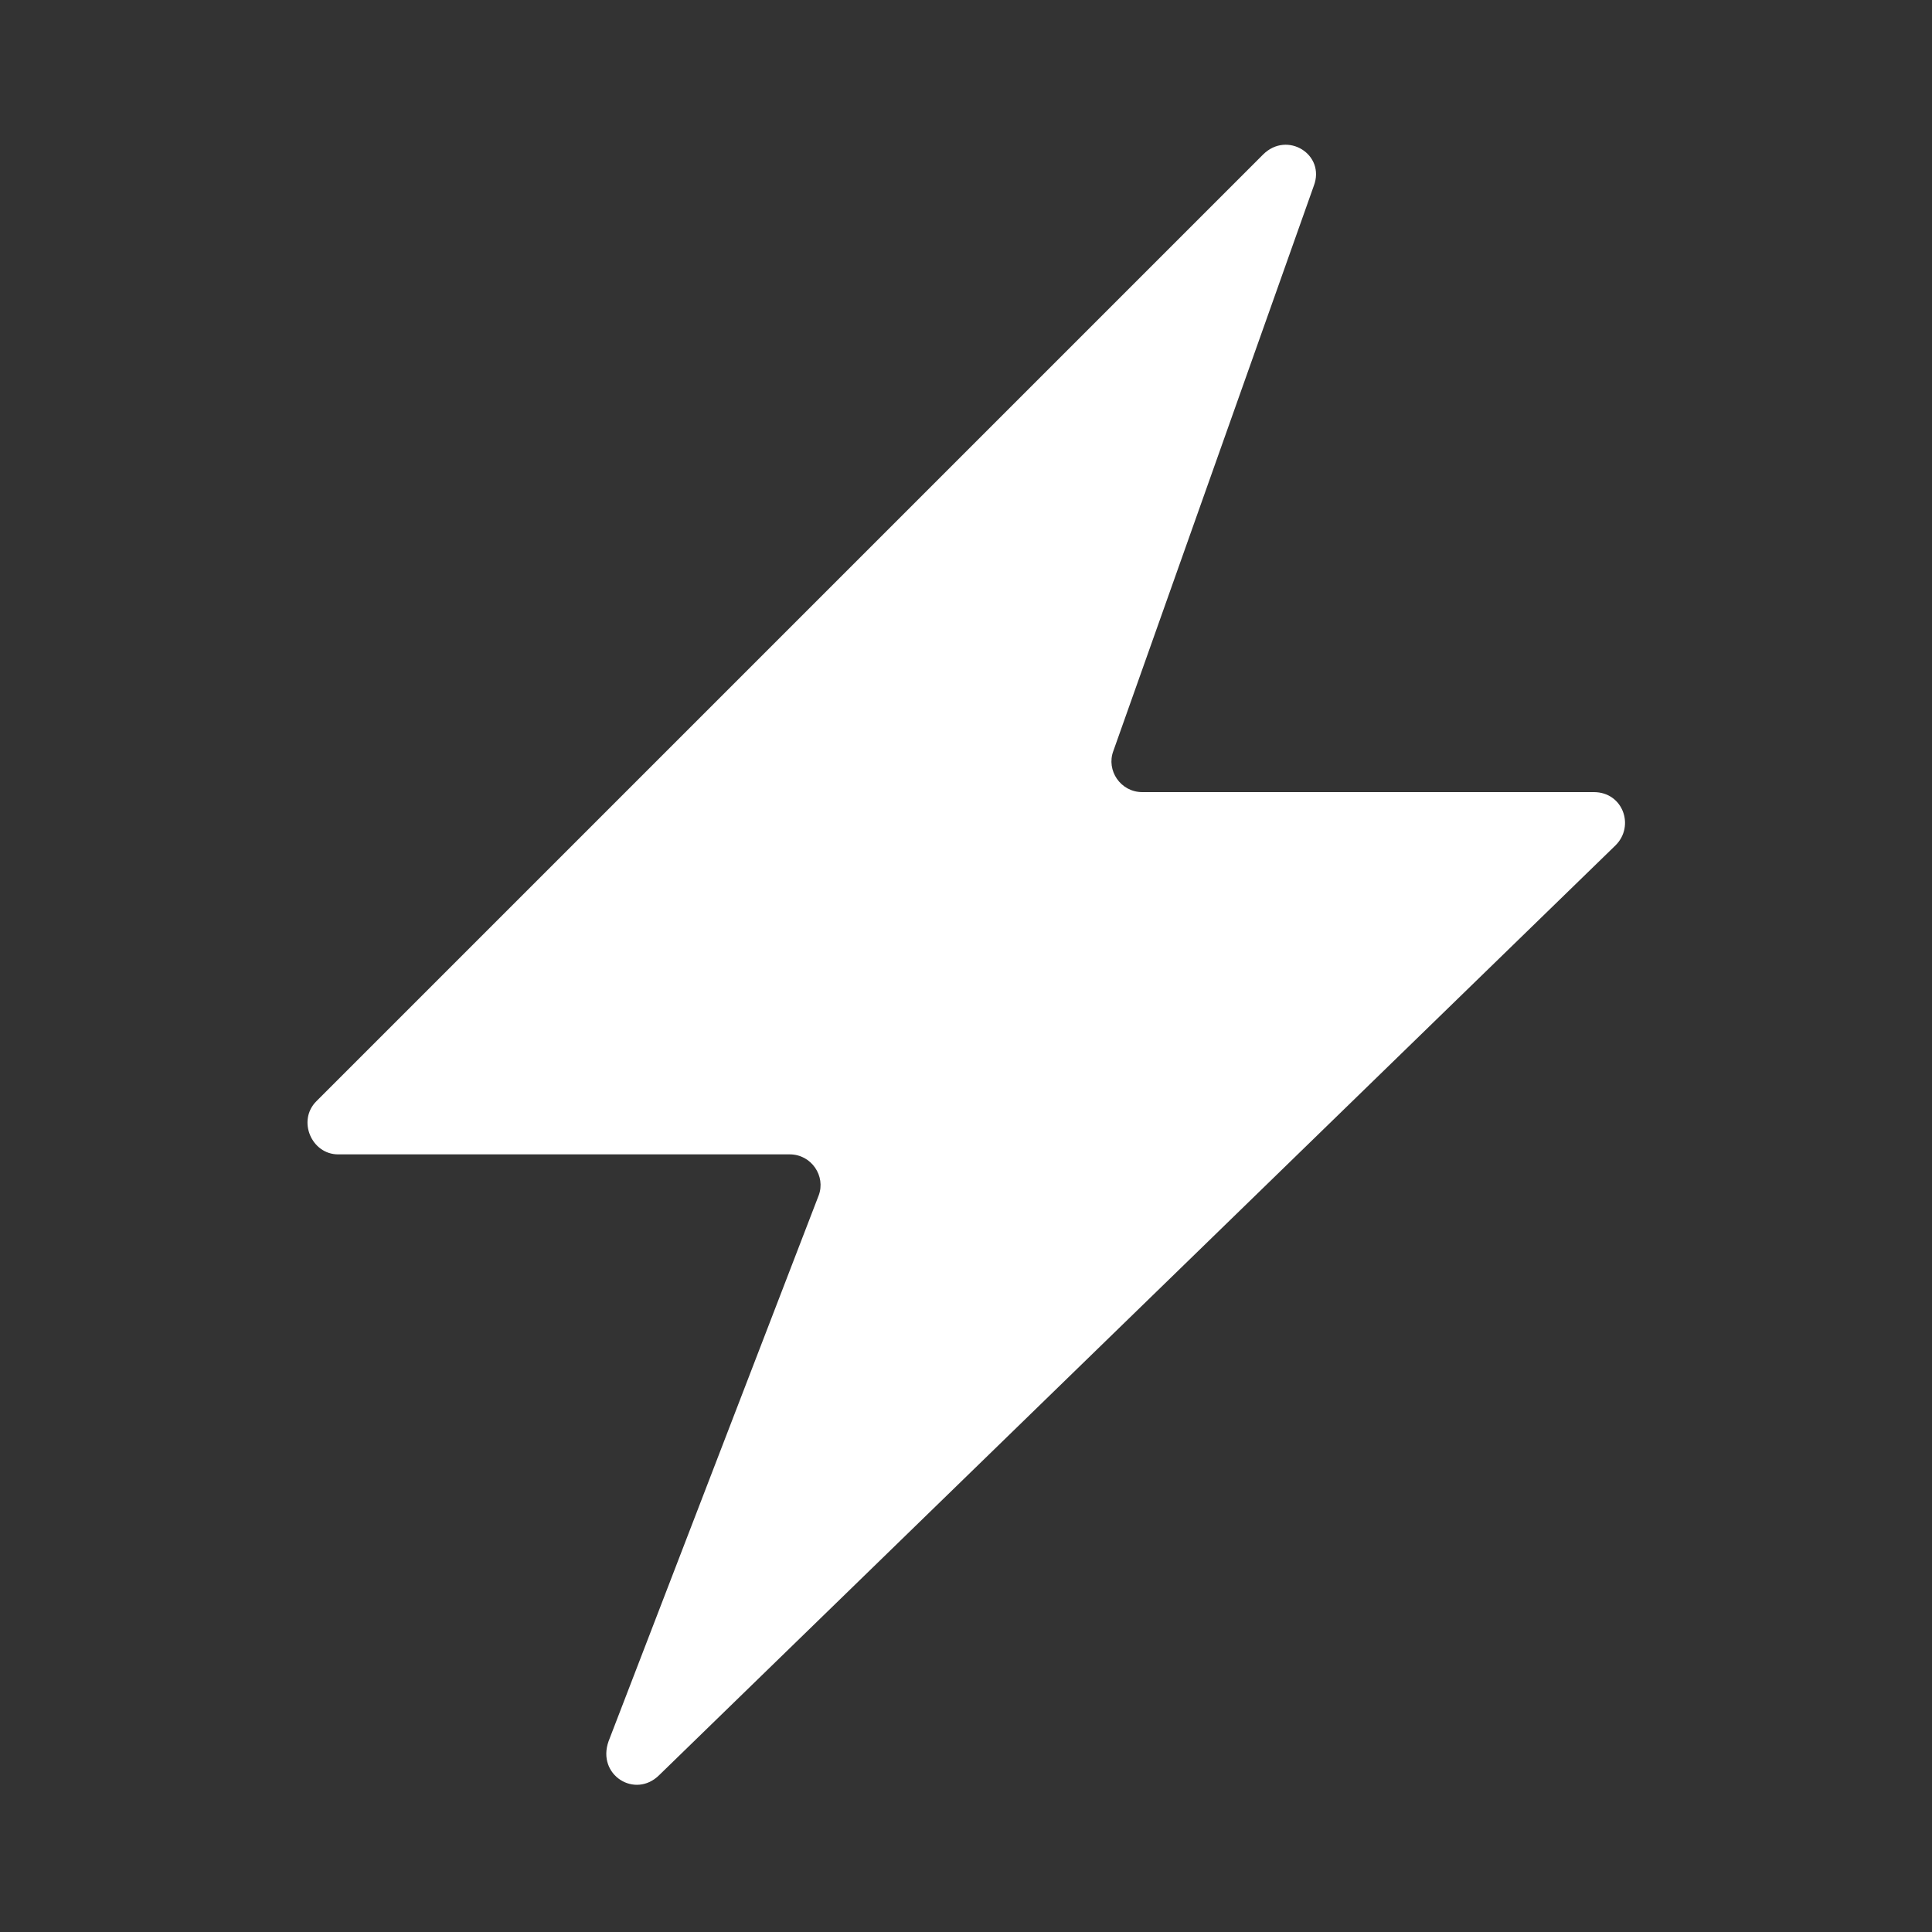
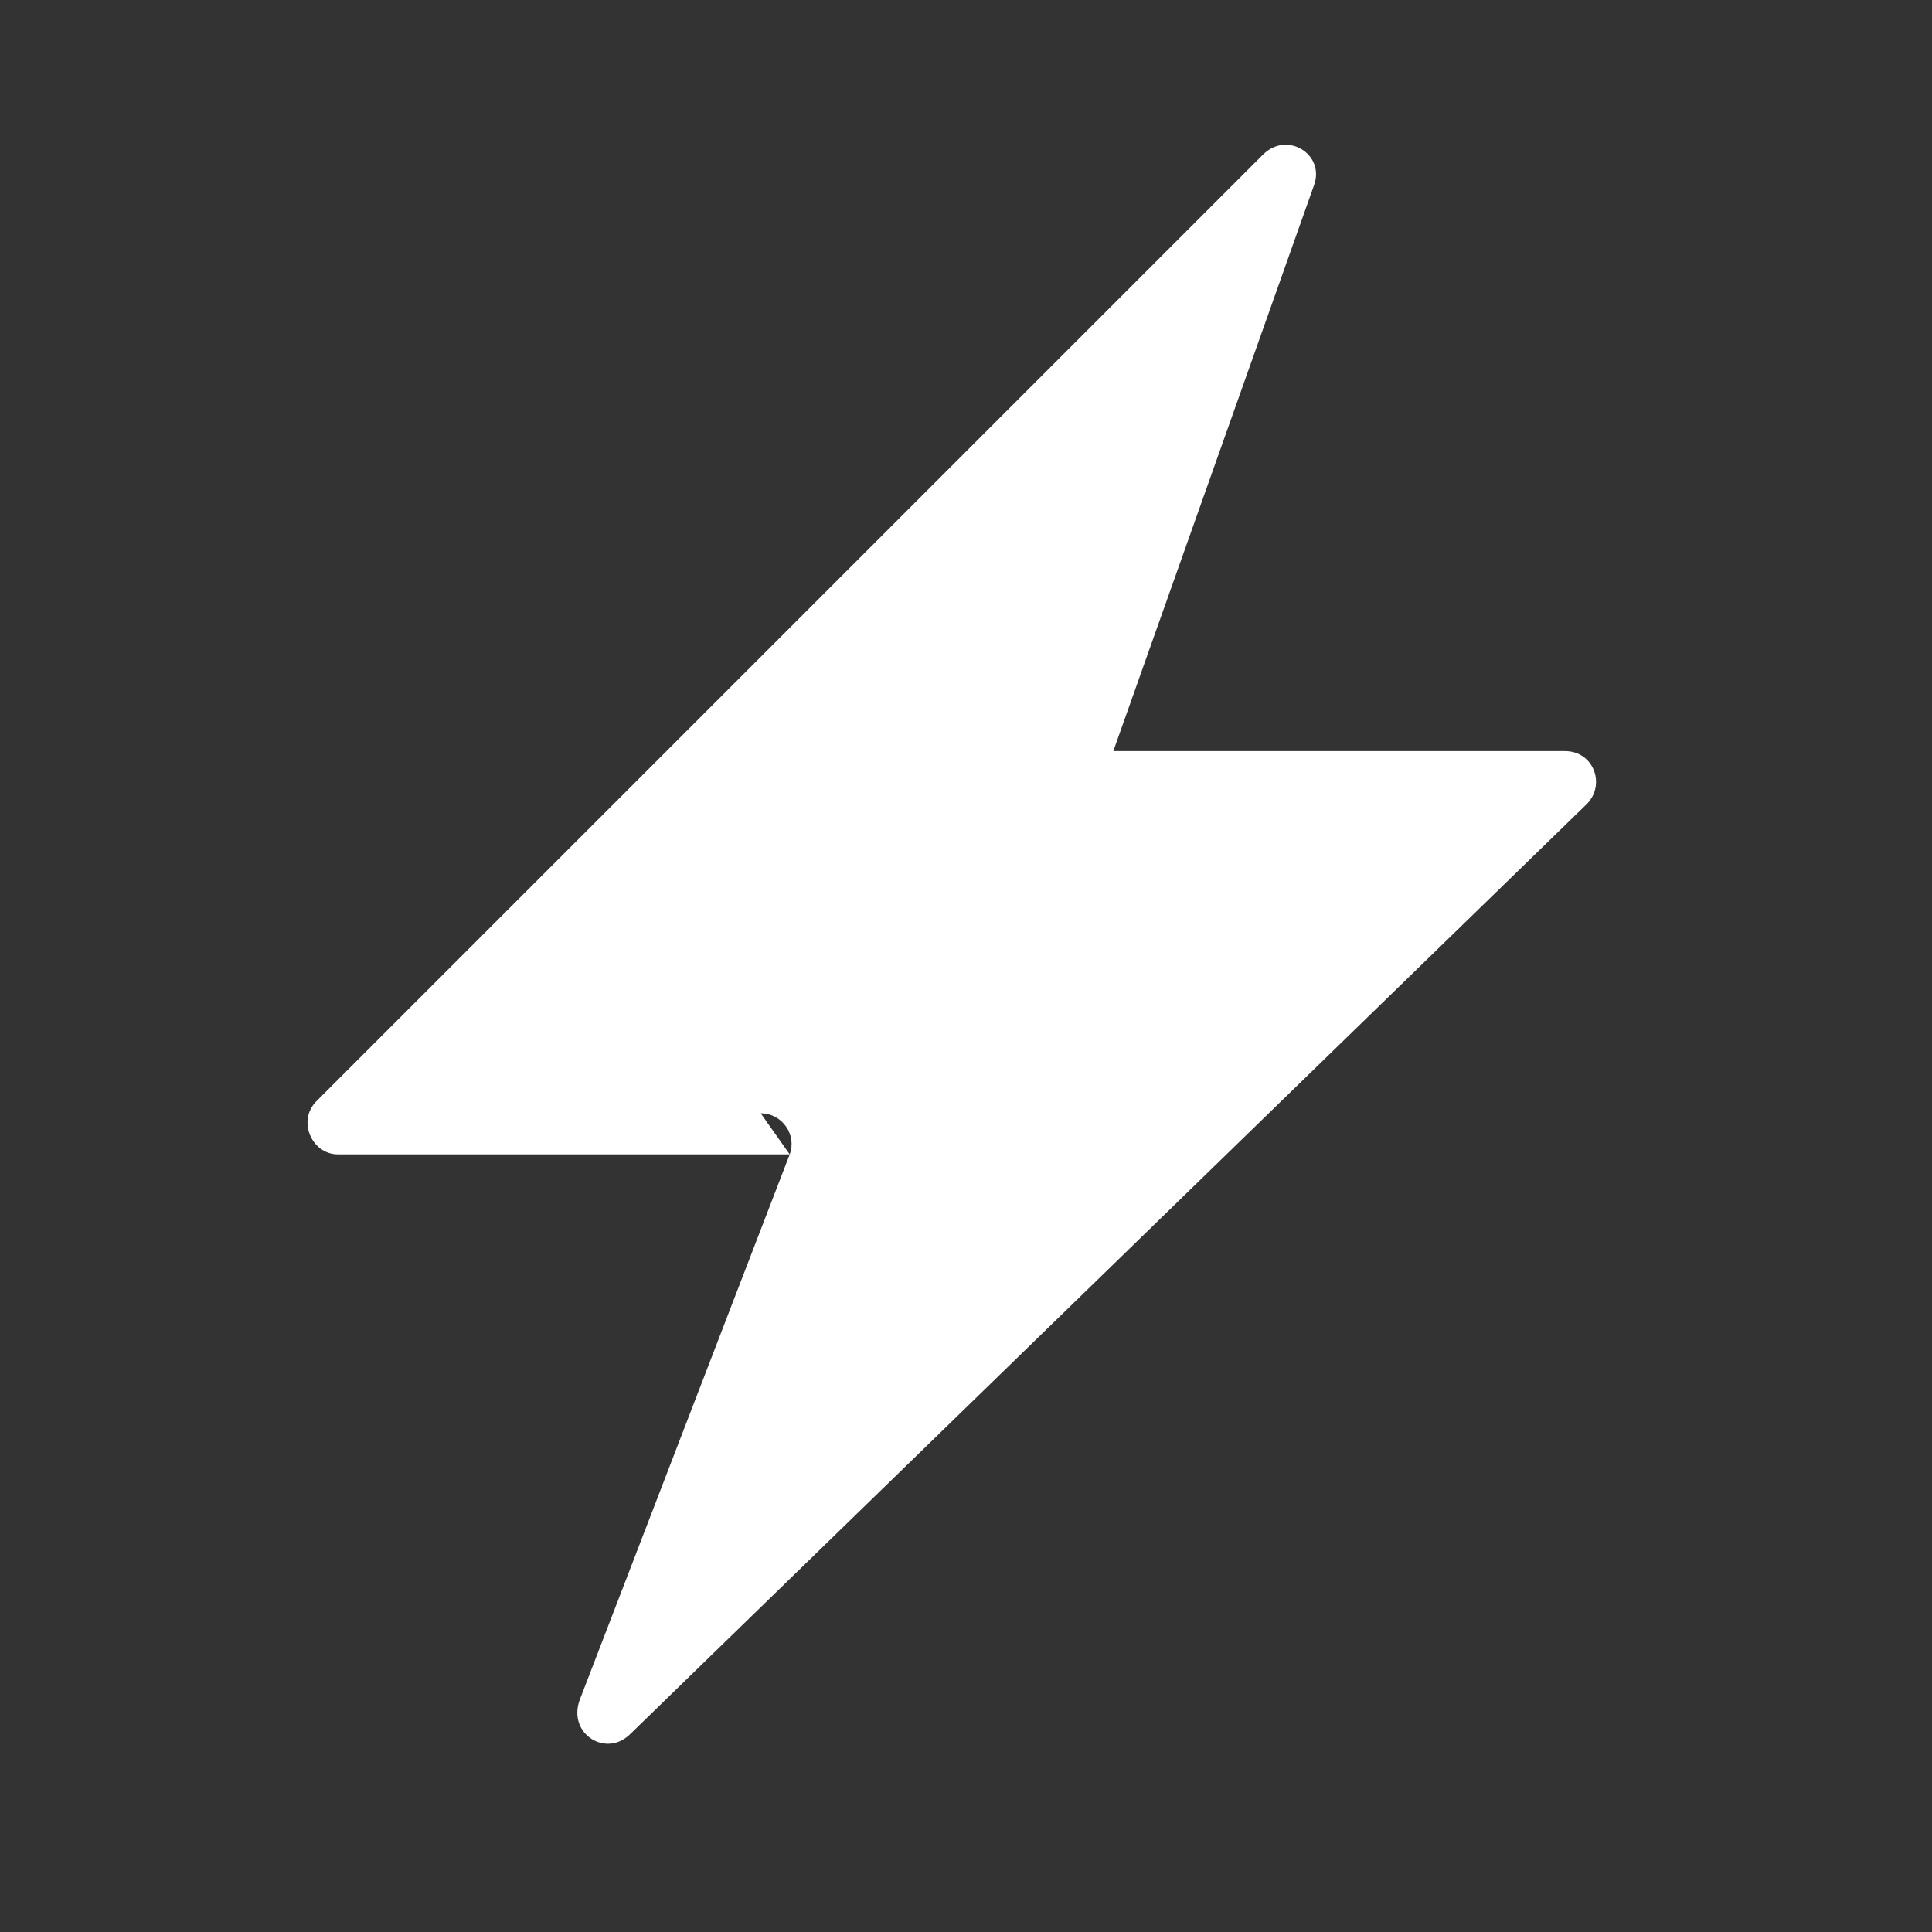
<svg xmlns="http://www.w3.org/2000/svg" id="_レイヤー_1" data-name="レイヤー 1" version="1.1" viewBox="0 0 80 80">
  <rect x="0" y="0" width="80" height="80" fill="#333333" stroke="none" />
  <defs>
    <style>
      .cls-1 {
        fill: #fff;
        stroke-width: 0px;
      }
    </style>
  </defs>
-   <path class="cls-1" d="M32.7,47.8H14c-1.1,0-1.7-1.4-.9-2.2L52.3,6.4c1-1,2.6,0,2.1,1.3l-8.3,23.4c-.3.8.3,1.7,1.2,1.7h18.7c1.2,0,1.7,1.4.9,2.2l-39.6,38.5c-1,1-2.6,0-2.1-1.4l8.7-22.6c.3-.8-.3-1.7-1.2-1.7Z" />
+   <path class="cls-1" d="M32.7,47.8H14c-1.1,0-1.7-1.4-.9-2.2L52.3,6.4c1-1,2.6,0,2.1,1.3l-8.3,23.4h18.7c1.2,0,1.7,1.4.9,2.2l-39.6,38.5c-1,1-2.6,0-2.1-1.4l8.7-22.6c.3-.8-.3-1.7-1.2-1.7Z" />
</svg>